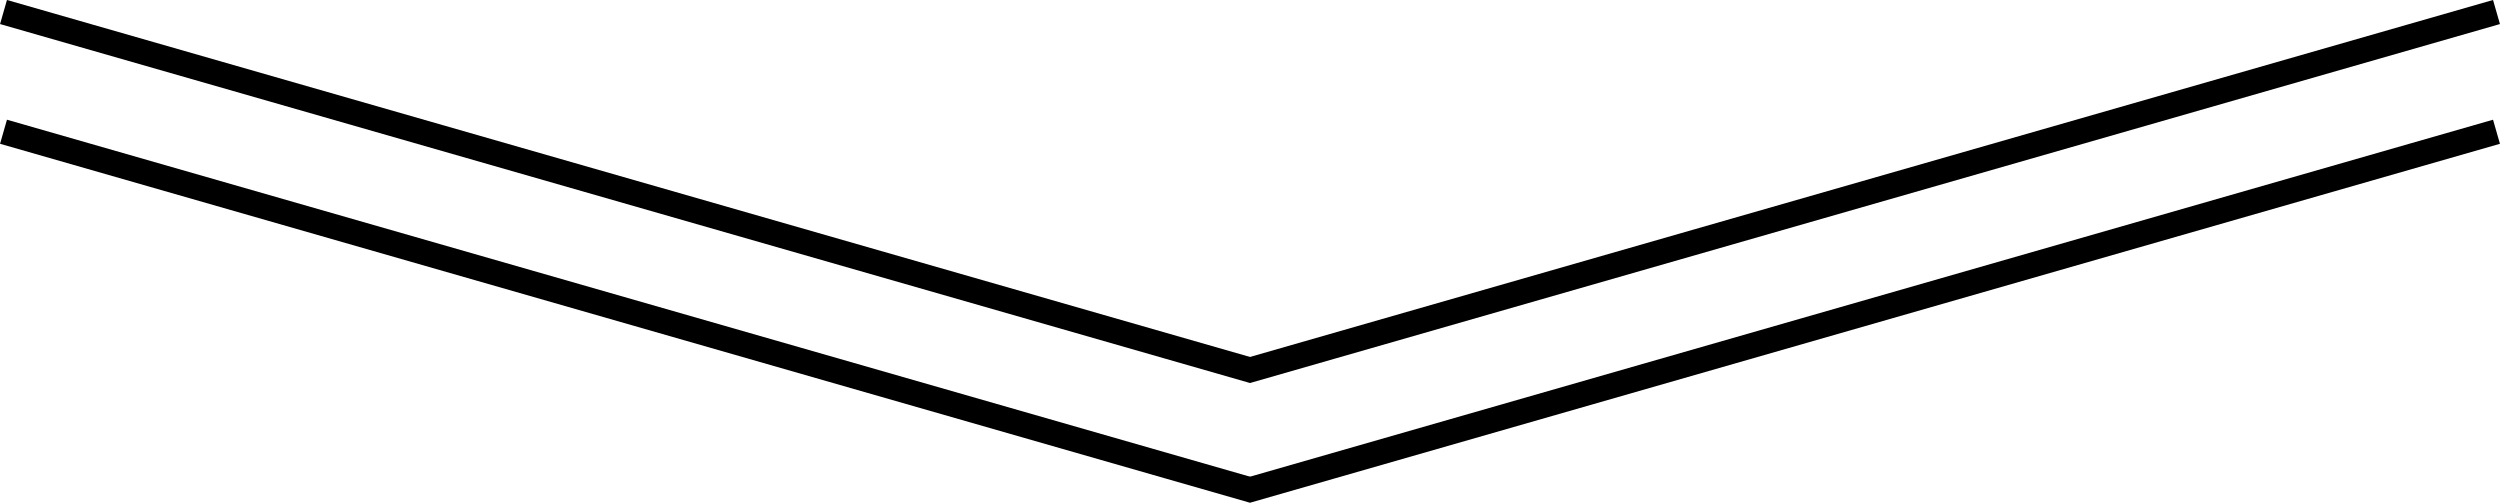
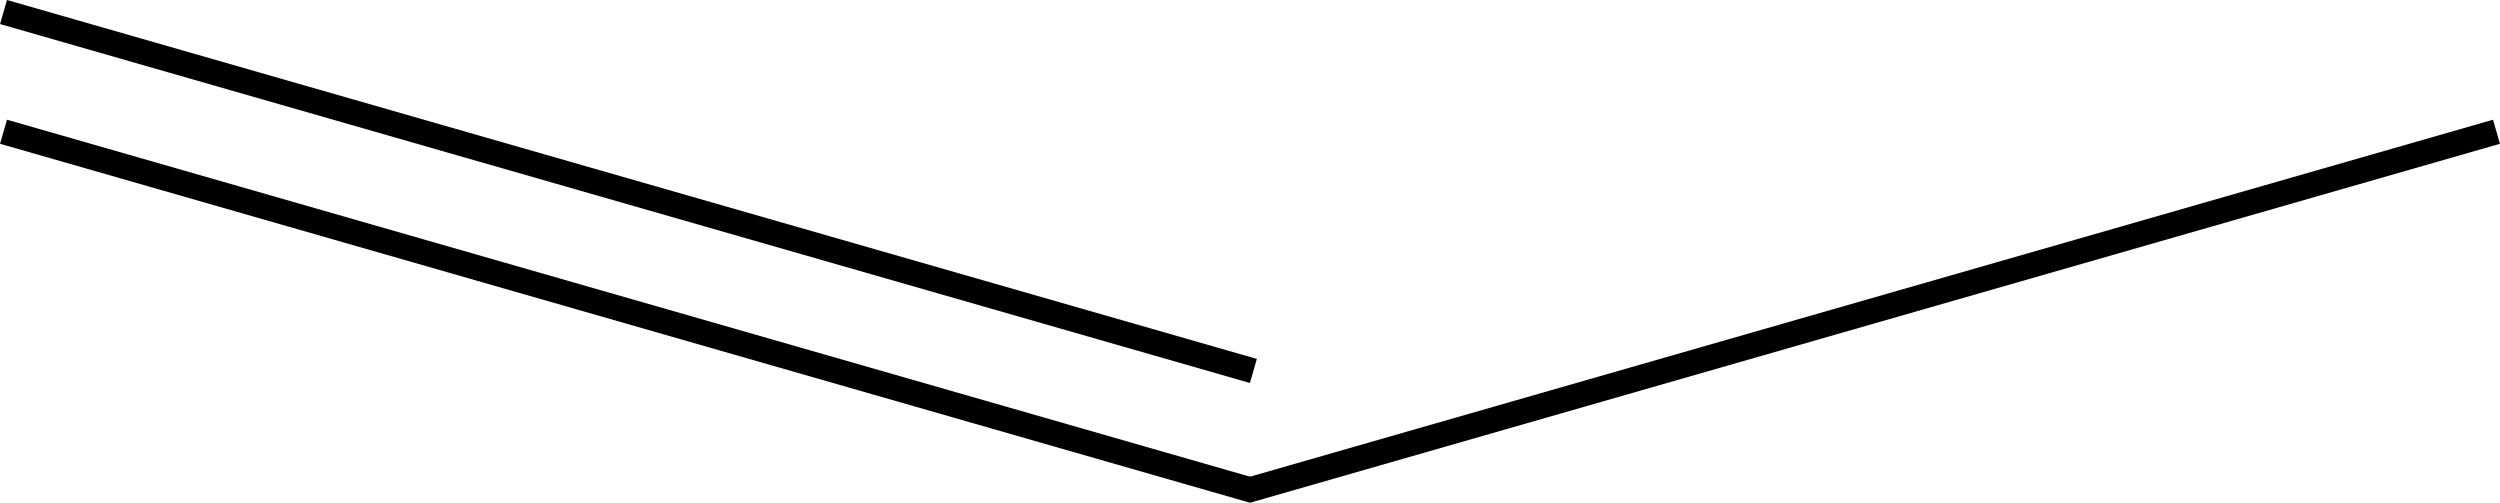
<svg xmlns="http://www.w3.org/2000/svg" viewBox="0 0 99.81 20.07">
  <defs>
    <style>.cls-1{fill:none;stroke:#000;stroke-miterlimit:10;}</style>
  </defs>
  <g id="Слой_2" data-name="Слой 2">
    <g id="Слой_1-2" data-name="Слой 1">
      <g id="Слой_2-2" data-name="Слой 2">
        <g id="Слой_1-2-2" data-name="Слой 1-2">
          <line class="cls-1" x1="0.14" y1="0.48" x2="50.04" y2="14.81" />
-           <line class="cls-1" x1="99.67" y1="0.48" x2="49.77" y2="14.81" />
          <line class="cls-1" x1="0.14" y1="5.26" x2="50.04" y2="19.59" />
          <line class="cls-1" x1="99.67" y1="5.26" x2="49.77" y2="19.59" />
        </g>
      </g>
    </g>
  </g>
</svg>